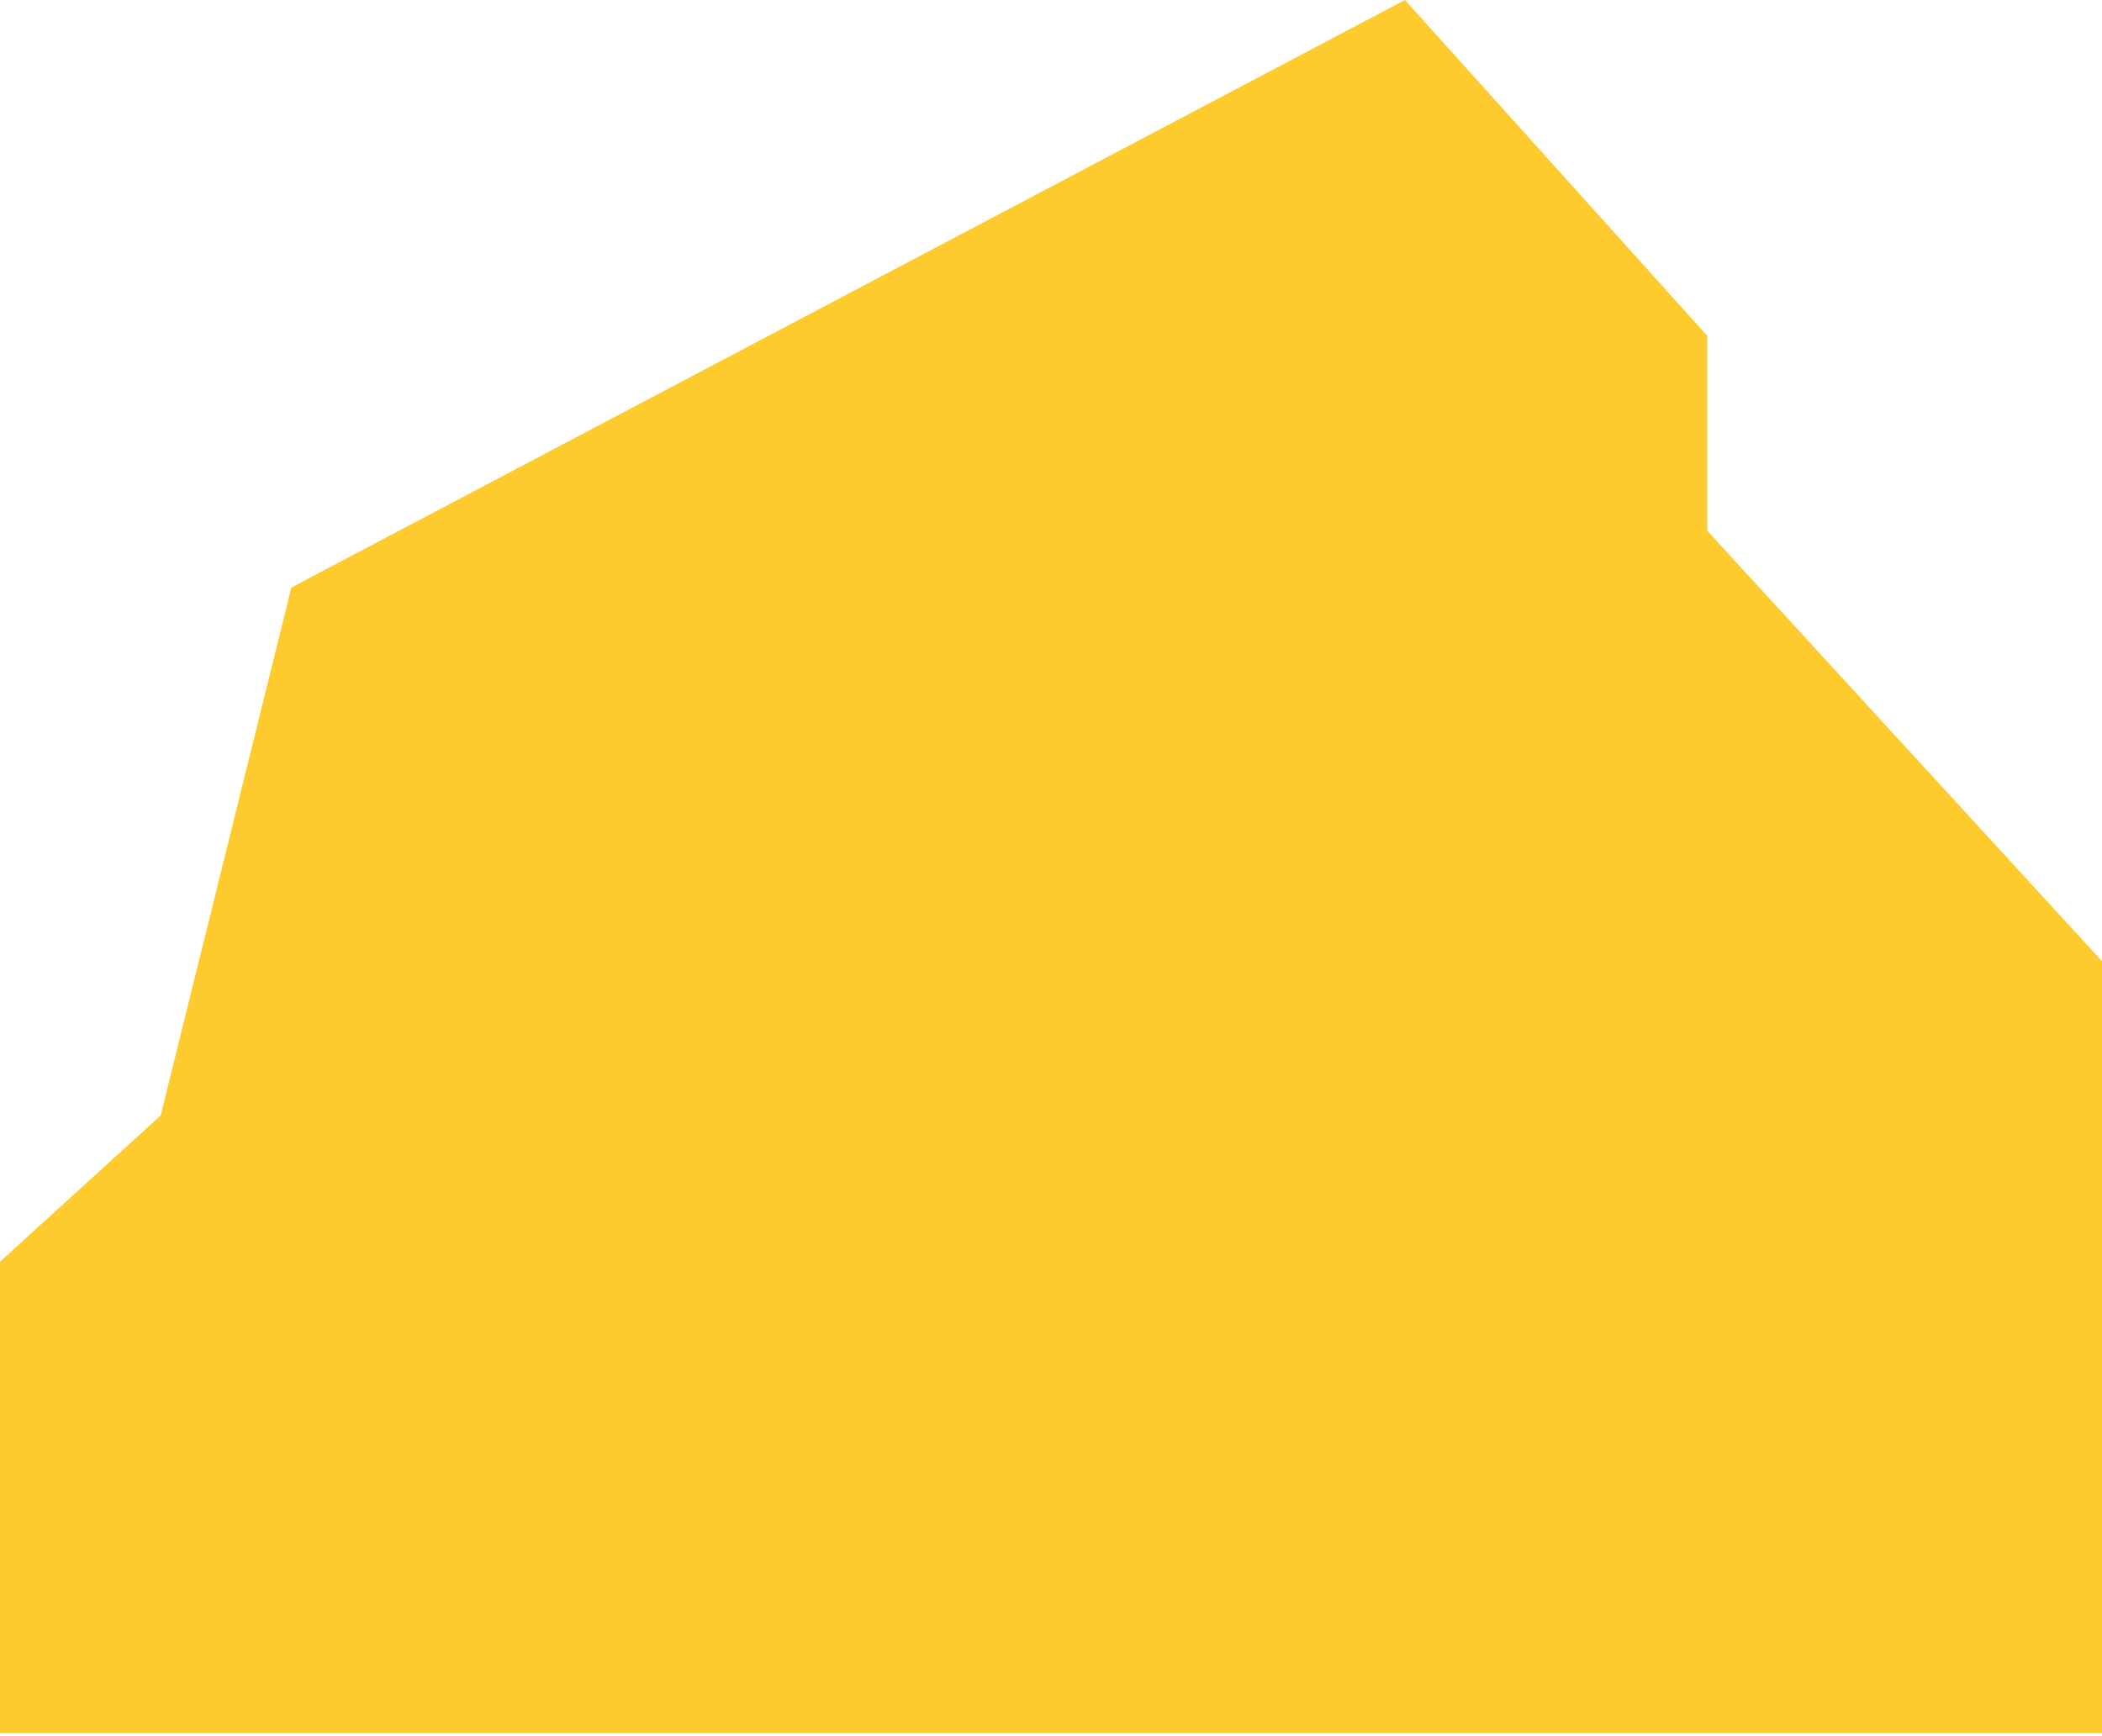
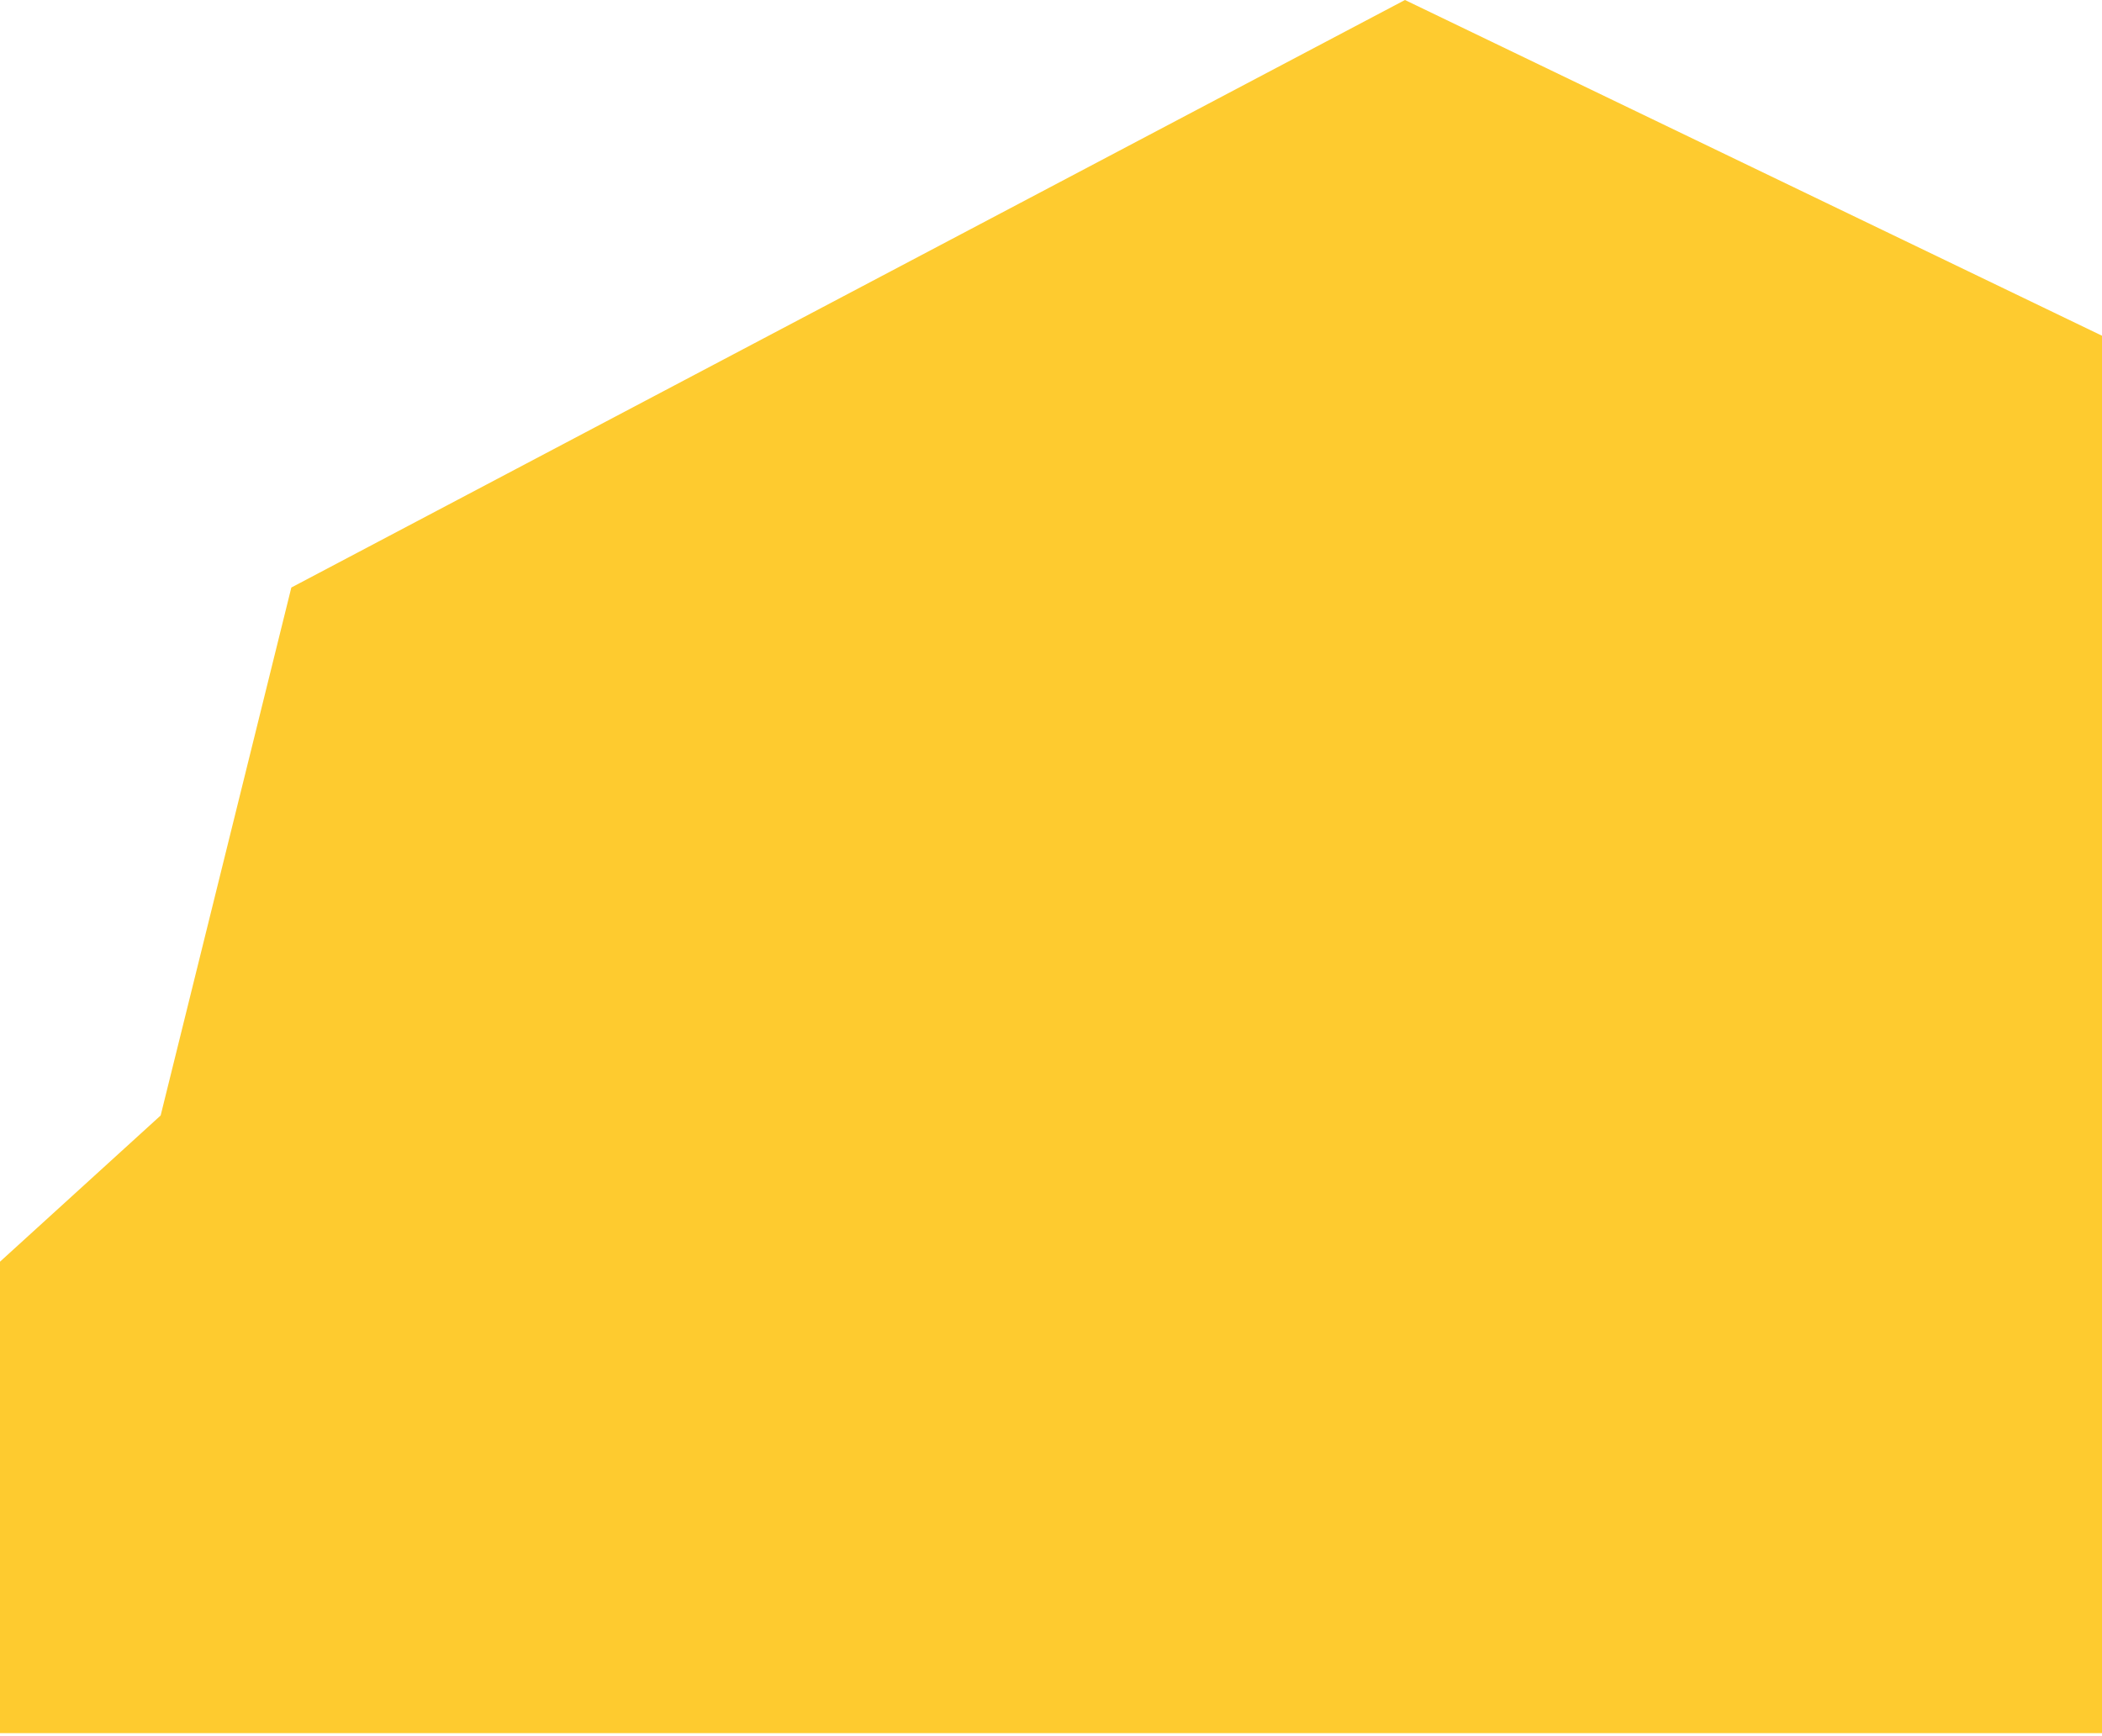
<svg xmlns="http://www.w3.org/2000/svg" width="345" height="285" viewBox="0 0 345 285" fill="none">
-   <path d="M0 207.111V284.5H345V157.778L280.201 87.111V55.111L230.596 0L47.817 96.444L26.367 183.111L0 207.111Z" fill="#FECB2F" />
+   <path d="M0 207.111V284.5H345V157.778V55.111L230.596 0L47.817 96.444L26.367 183.111L0 207.111Z" fill="#FECB2F" />
</svg>